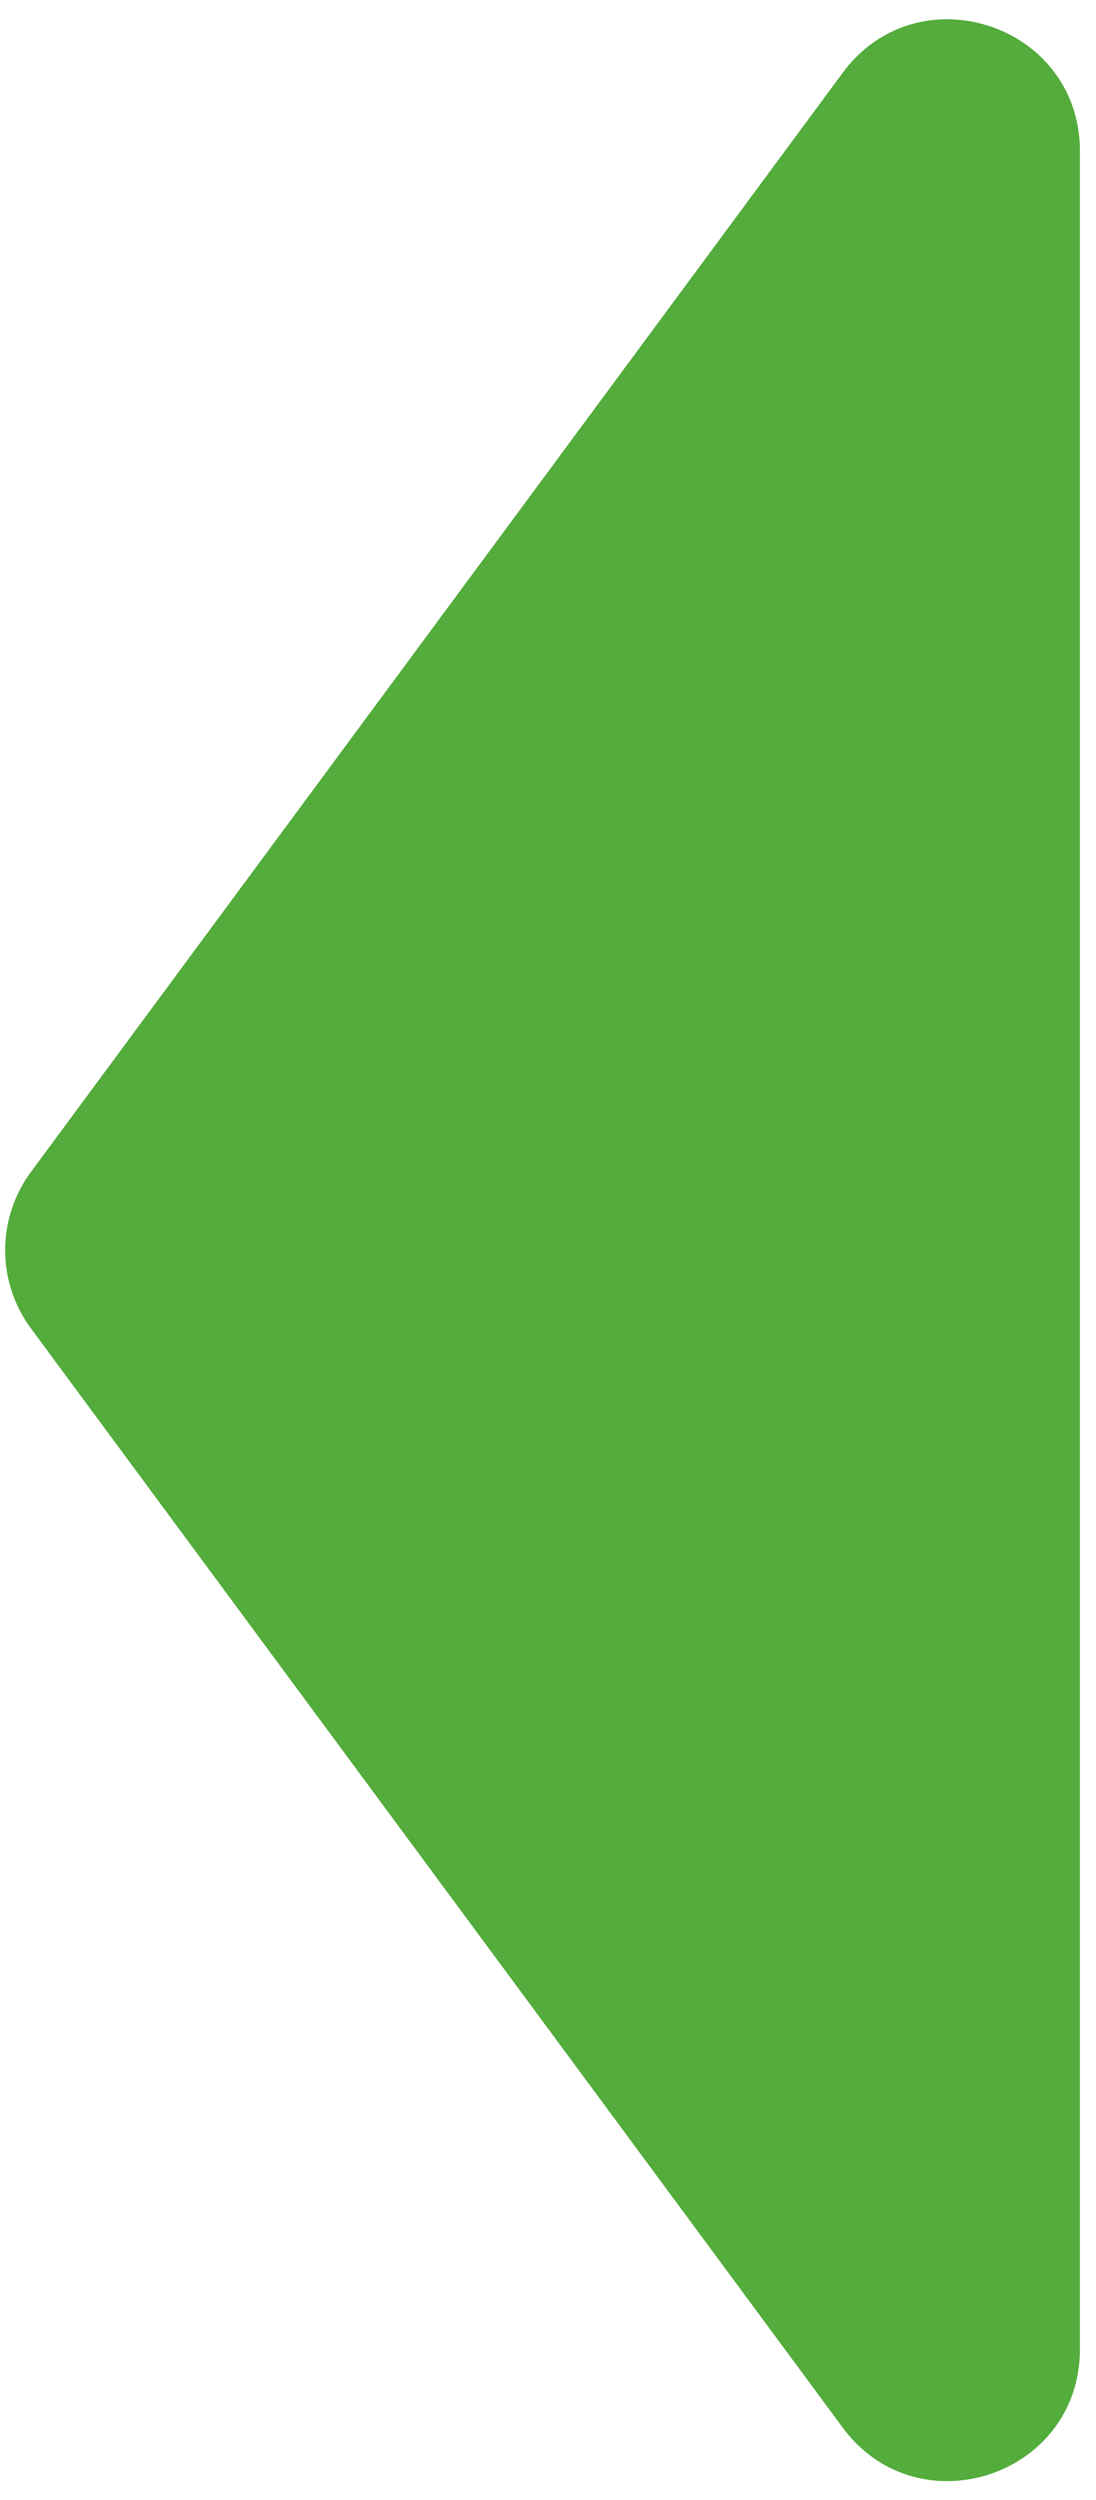
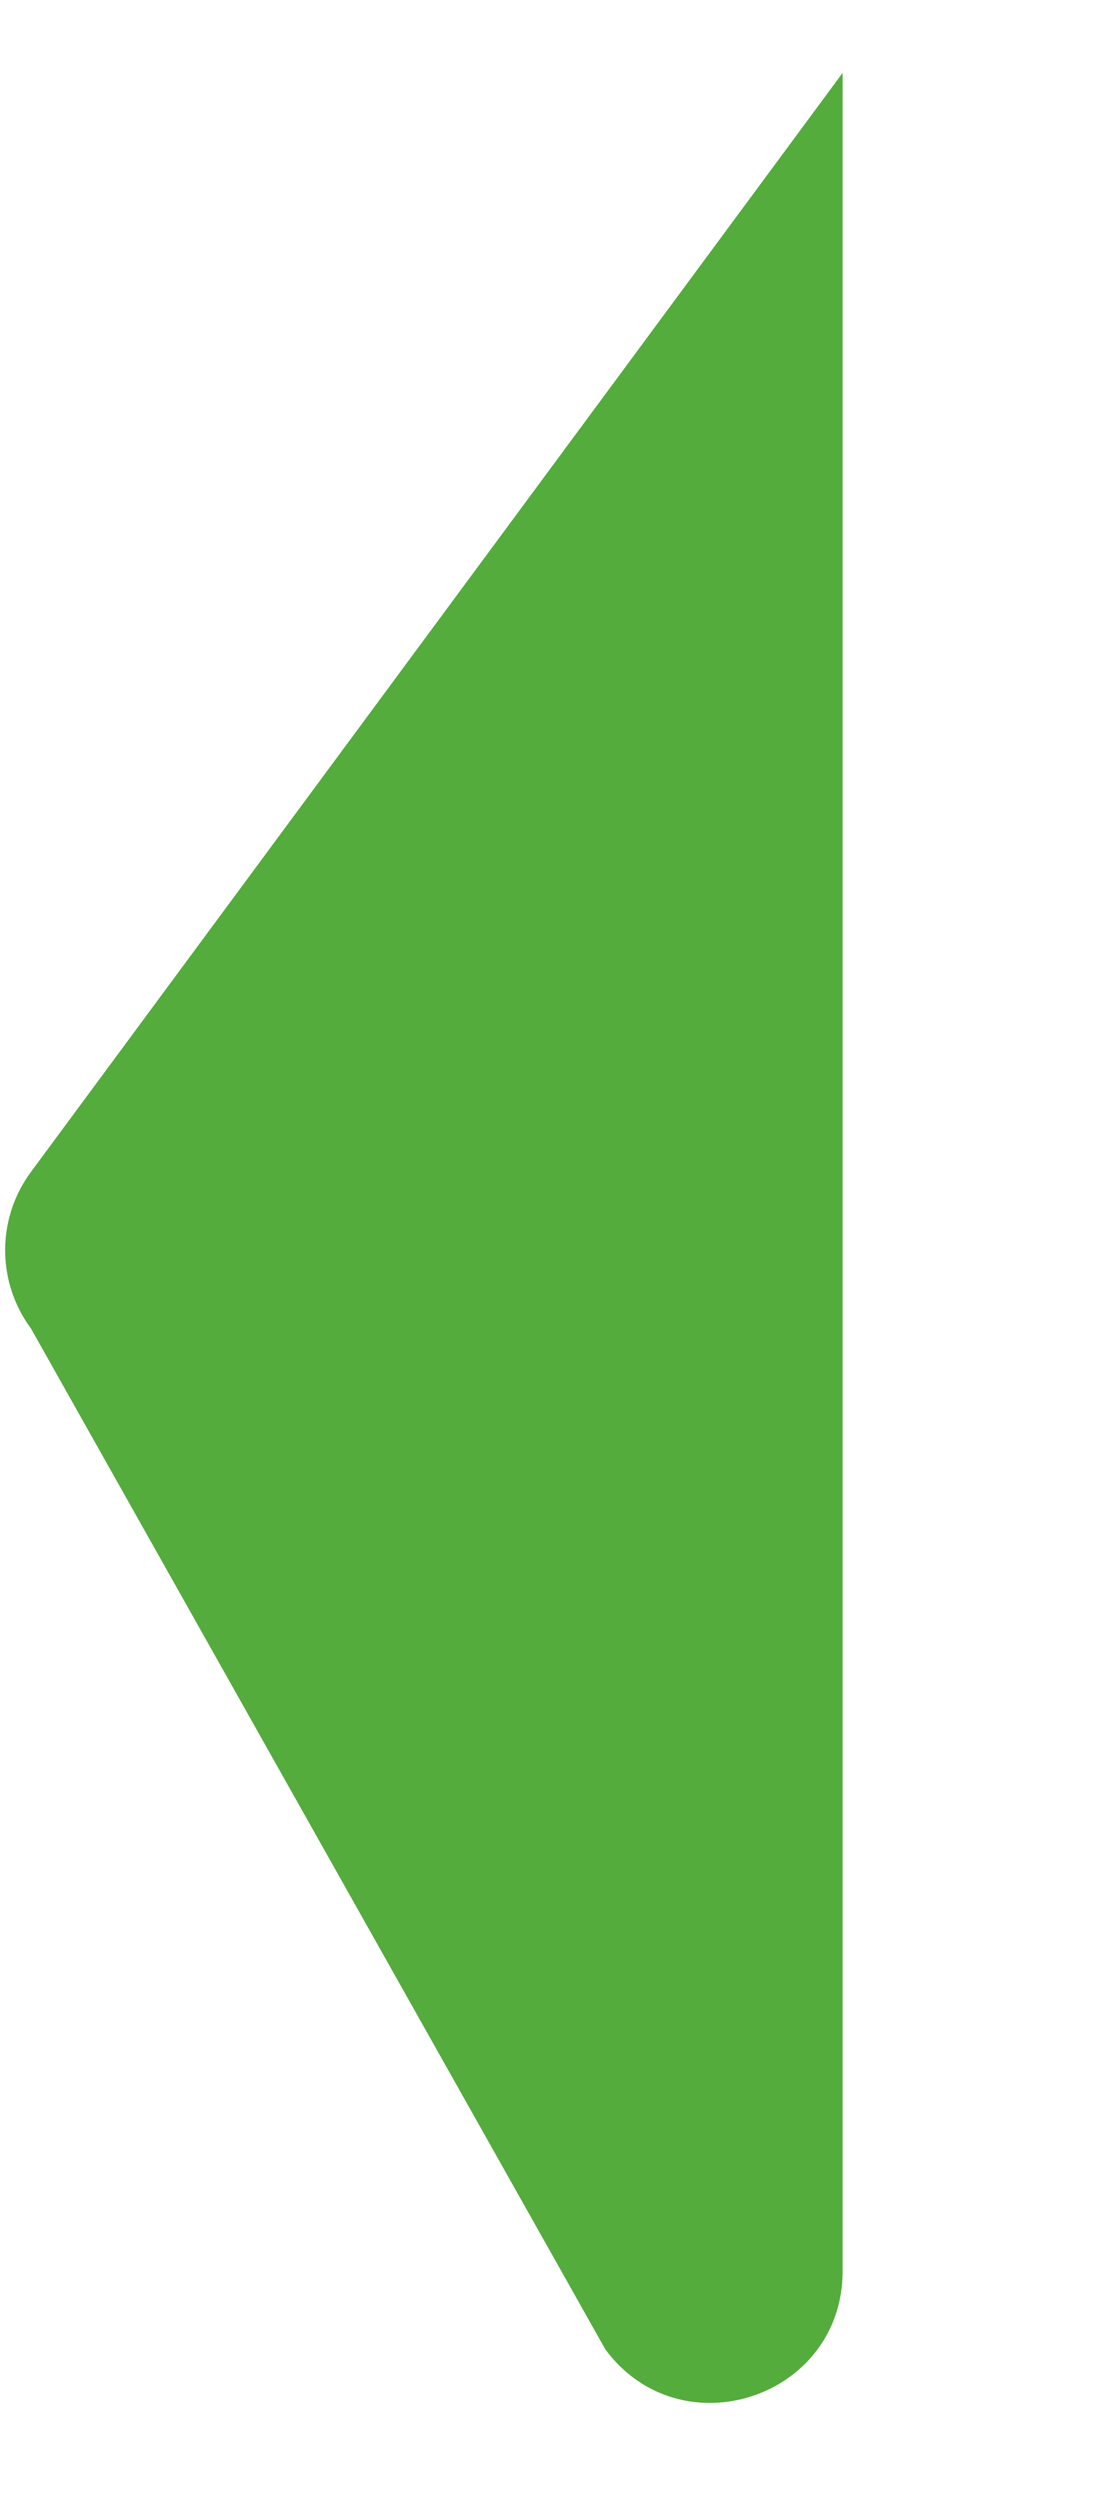
<svg xmlns="http://www.w3.org/2000/svg" width="50" height="114" fill="none">
-   <path d="M1.41 60.575a6 6 0 010-7.132L38.44 3.325c3.44-4.655 10.826-2.222 10.826 3.566v100.237c0 5.787-7.386 8.22-10.826 3.565L1.41 60.575z" fill="#53AC3B" />
+   <path d="M1.41 60.575a6 6 0 010-7.132L38.44 3.325v100.237c0 5.787-7.386 8.22-10.826 3.565L1.41 60.575z" fill="#53AC3B" />
</svg>